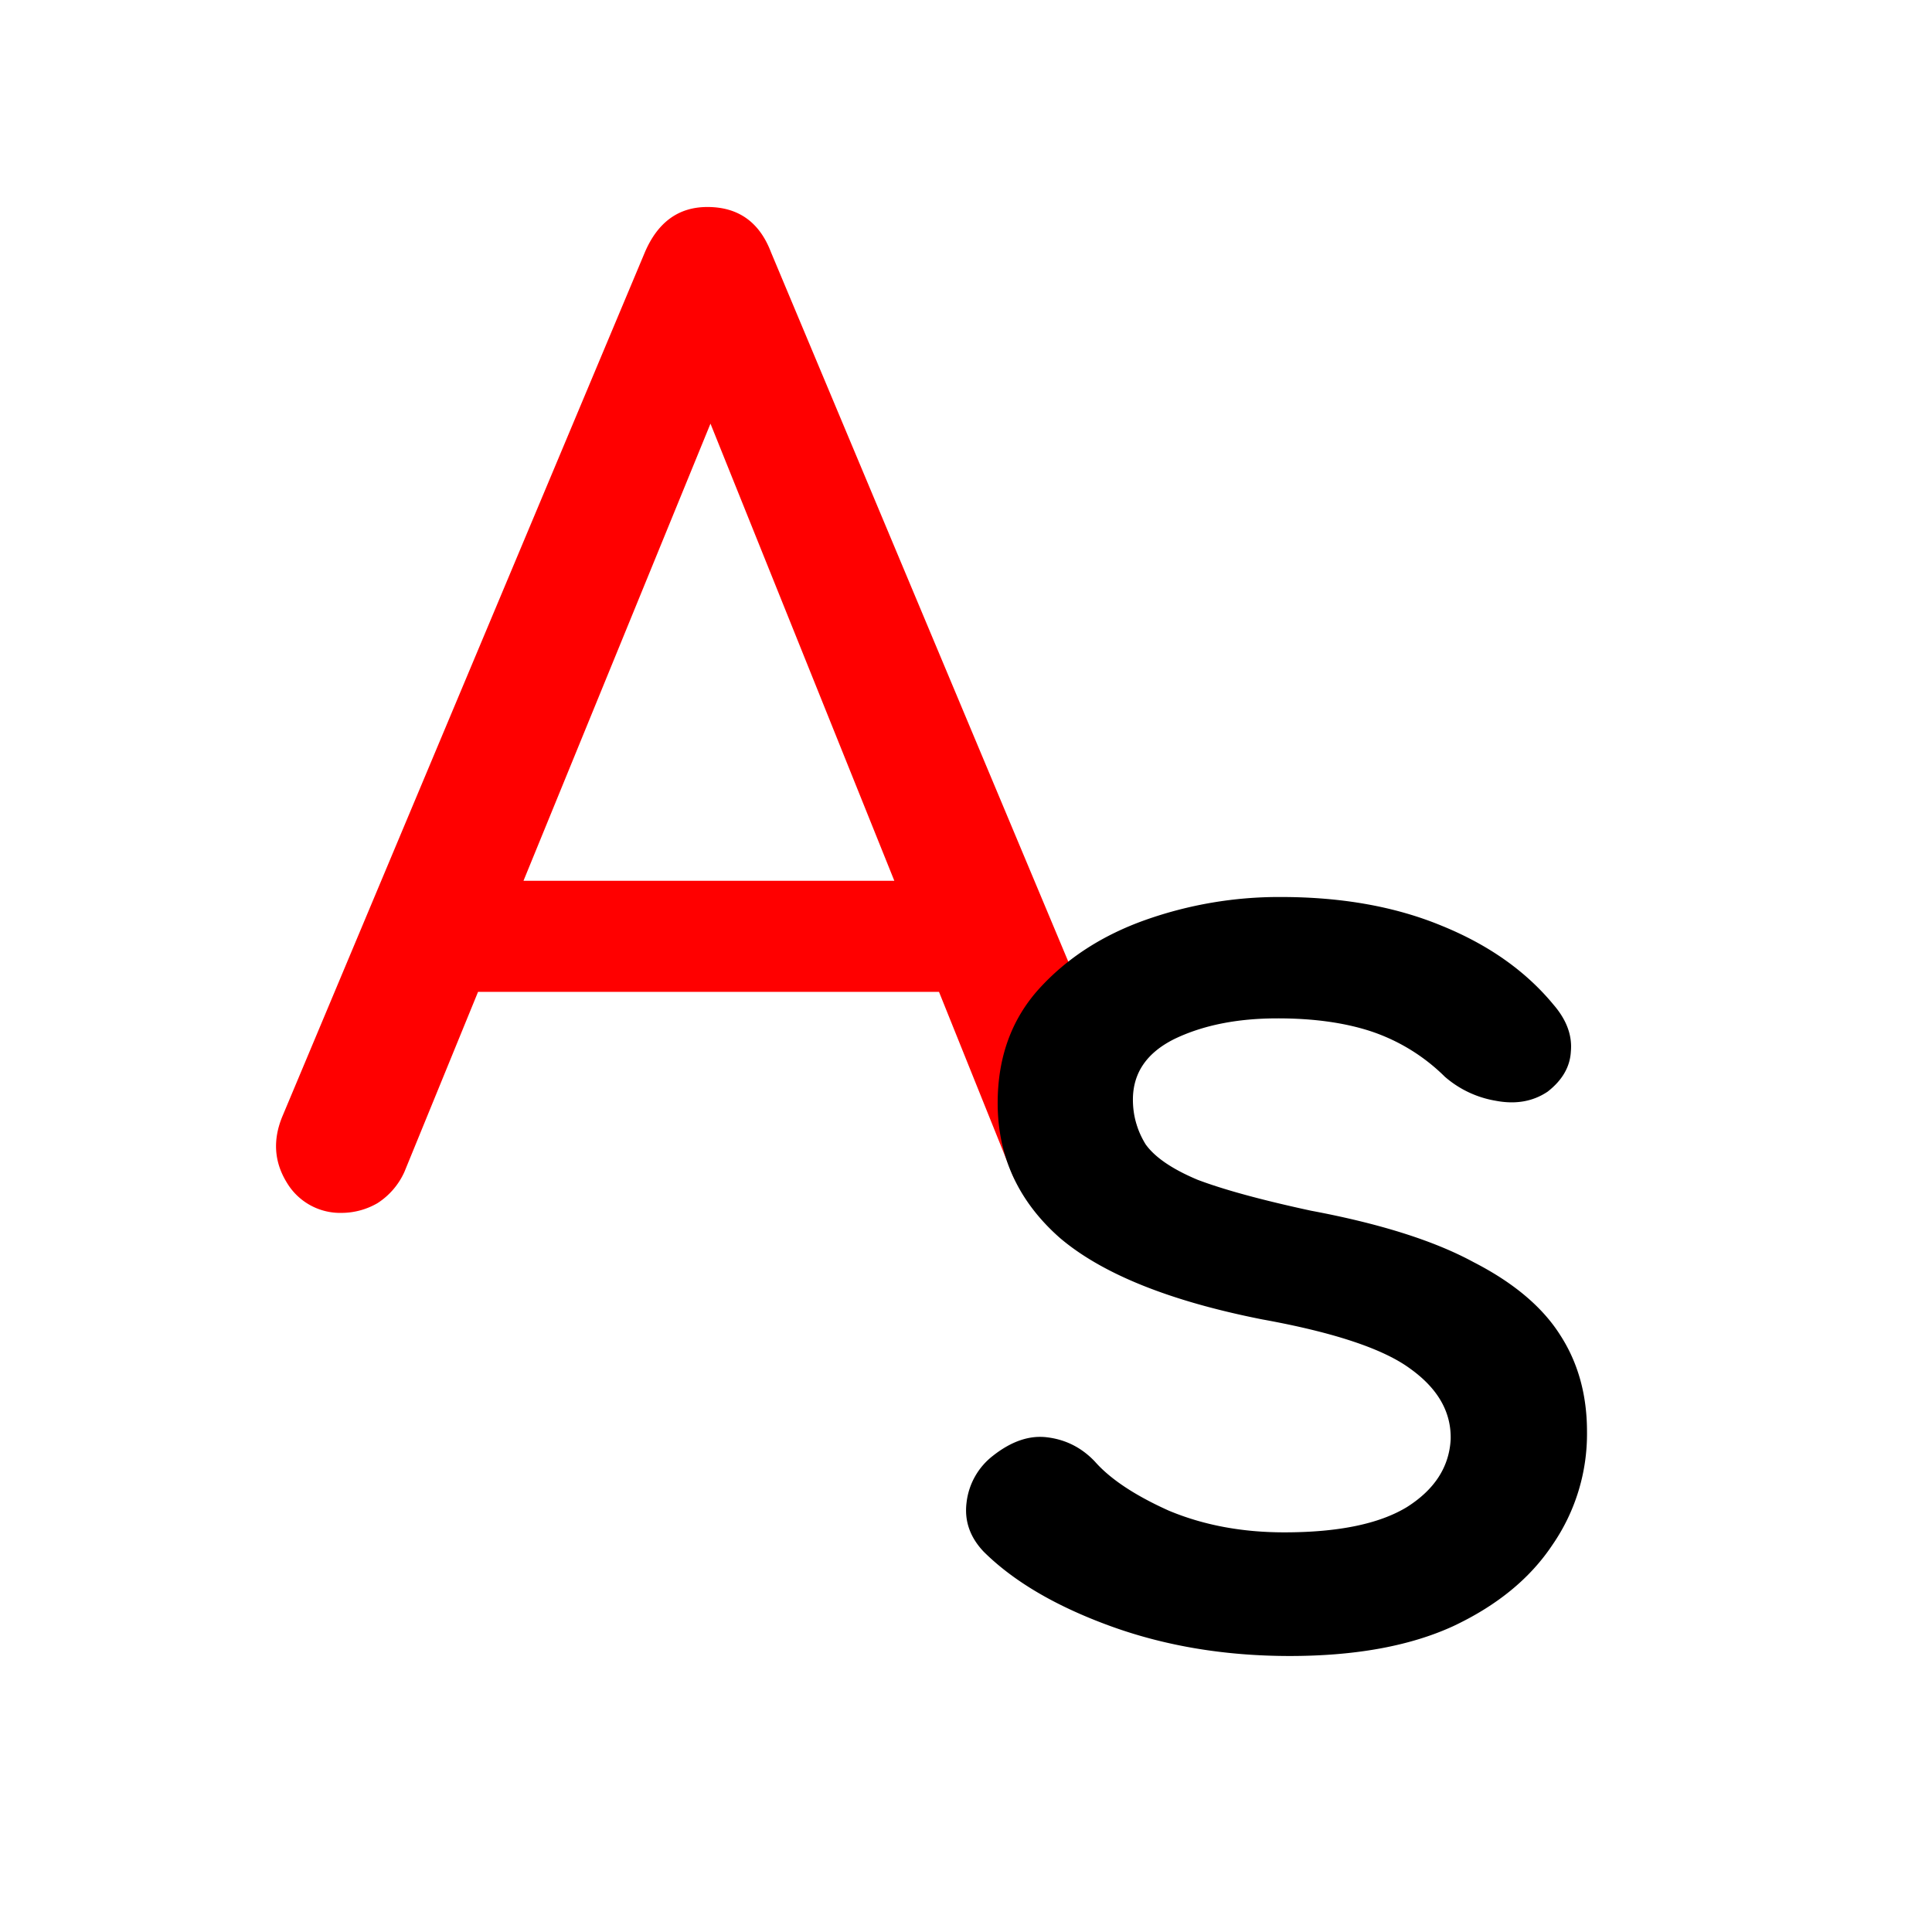
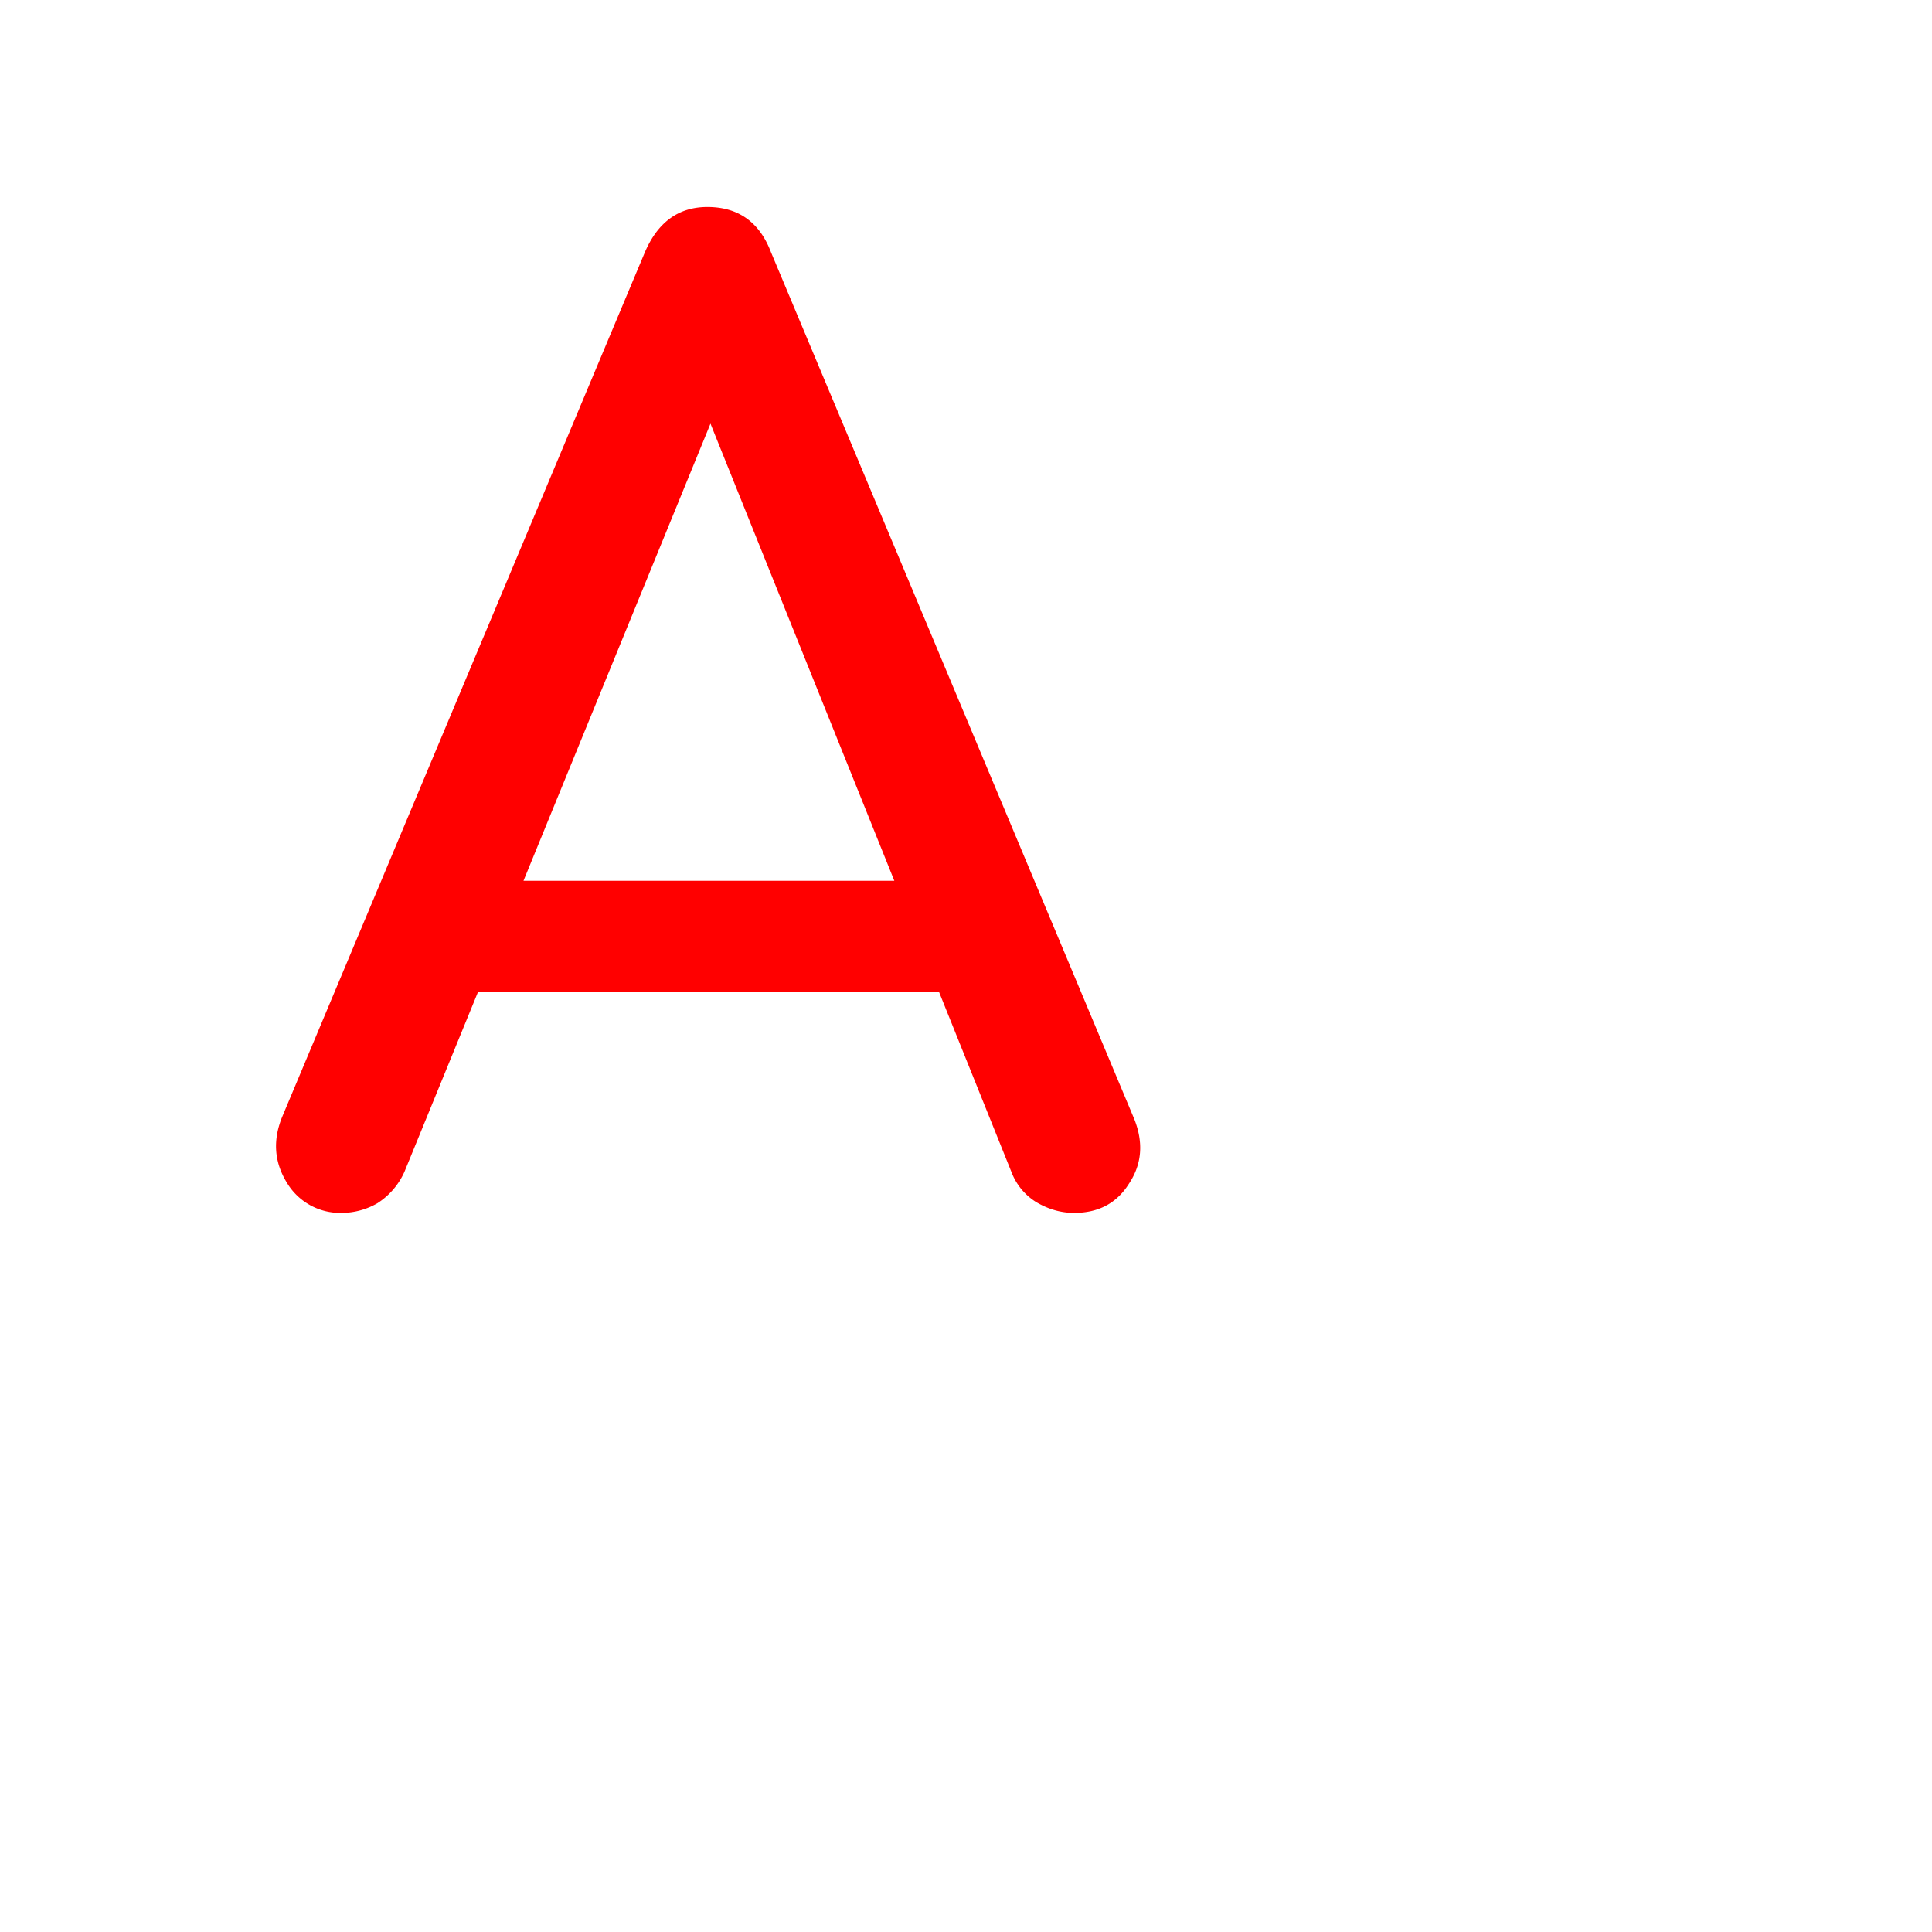
<svg xmlns="http://www.w3.org/2000/svg" data-bbox="4.001 3 19 21" viewBox="0 0 28 28" height="28" width="28" data-type="color">
  <g>
    <path fill="#FF0000" d="M4.955 17.578a.9.9 0 0 1-.797-.437q-.28-.453-.062-.97l5.25-12.515Q9.627 3 10.252 3q.672 0 .922.656l5.265 12.563q.204.515-.078.937-.265.423-.796.422-.282 0-.547-.156a.88.88 0 0 1-.36-.438l-4.625-11.5h.532l-4.704 11.5a1.05 1.05 0 0 1-.39.453 1.04 1.04 0 0 1-.516.141m1-3.203.734-1.61h7.313l.75 1.61z" data-color="1" />
-     <path fill="#000000" d="M18.696 24q-1.407 0-2.596-.431-1.188-.431-1.842-1.079-.3-.315-.25-.713a1 1 0 0 1 .384-.68q.402-.316.787-.266.402.05.687.349.334.381 1.072.713.753.315 1.674.315 1.173 0 1.776-.365.602-.38.636-.979.017-.596-.586-1.028-.586-.432-2.144-.714-2.01-.398-2.93-1.178-.905-.795-.905-1.958 0-.994.603-1.659.604-.663 1.54-.995a5.8 5.8 0 0 1 1.96-.332q1.323 0 2.328.415 1.021.414 1.624 1.145.285.33.252.68-.018.332-.335.58-.32.216-.754.133a1.5 1.5 0 0 1-.737-.348 2.76 2.76 0 0 0-1.088-.664q-.57-.183-1.34-.182-.87 0-1.49.298-.603.299-.603.88 0 .348.184.647.201.282.753.514.57.216 1.642.448 1.506.282 2.36.747.871.447 1.257 1.061.385.598.385 1.394a2.83 2.83 0 0 1-.502 1.643q-.486.73-1.44 1.178-.939.43-2.362.431" data-color="2" />
  </g>
</svg>